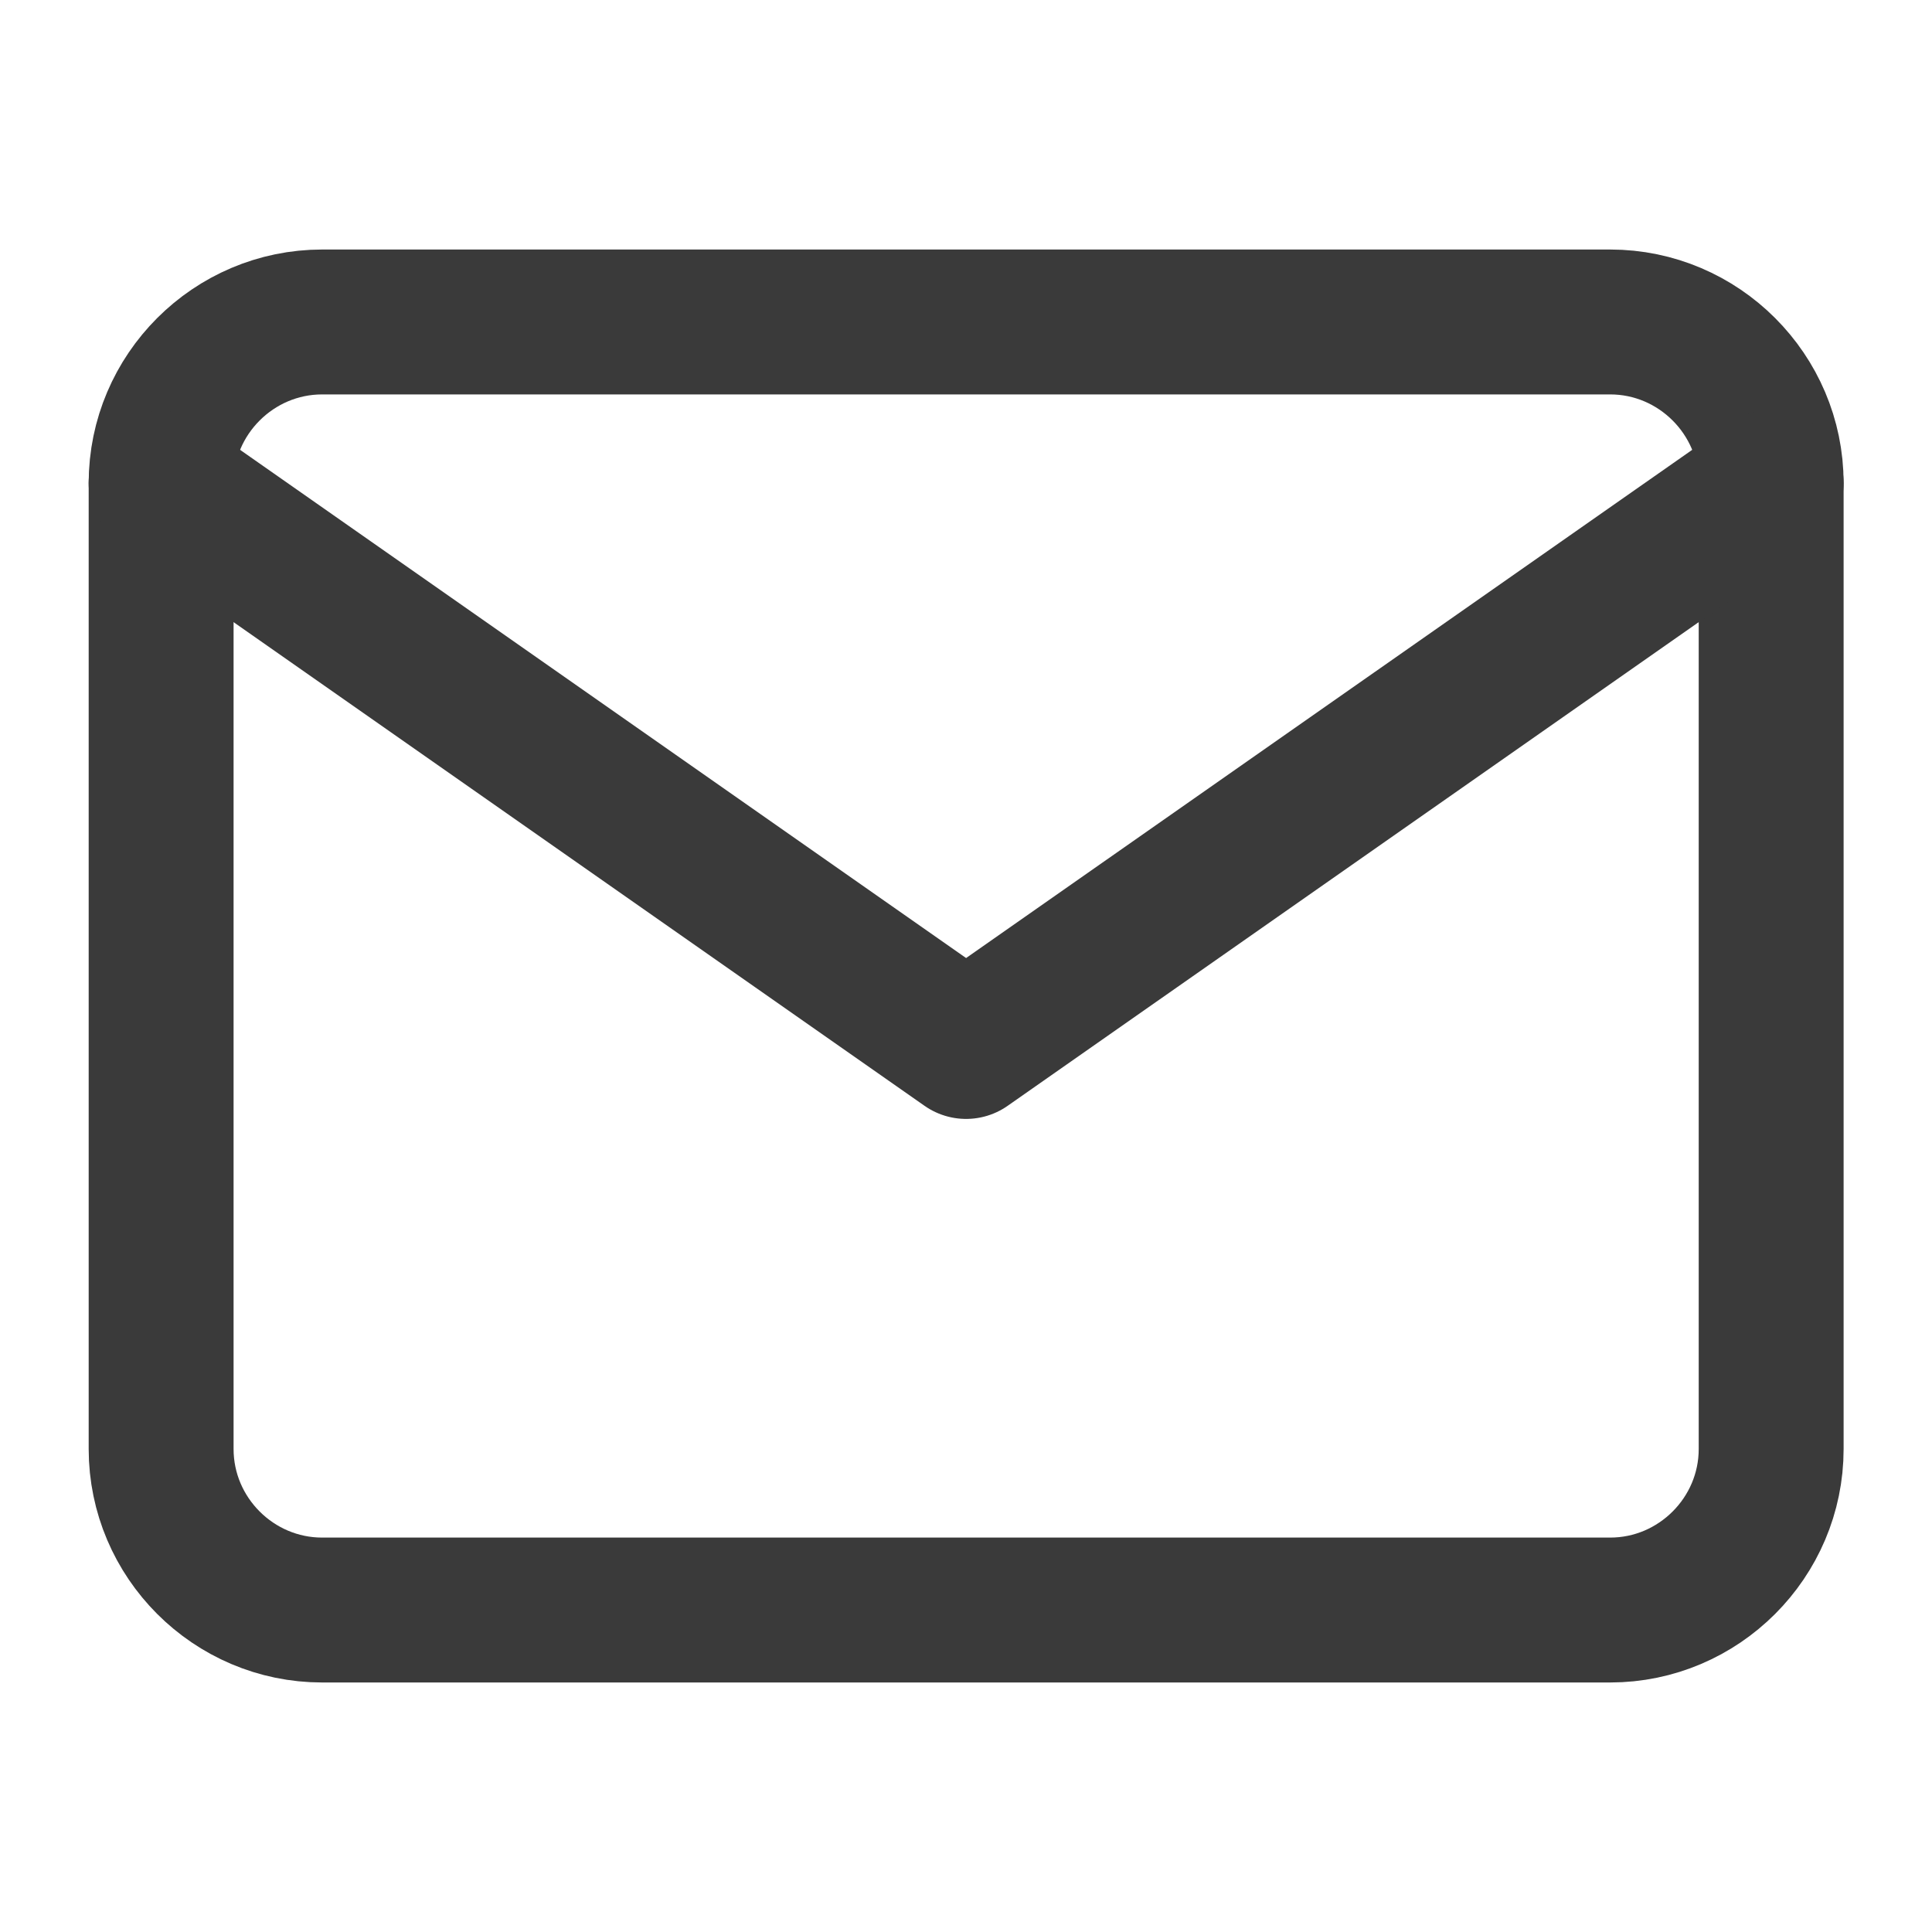
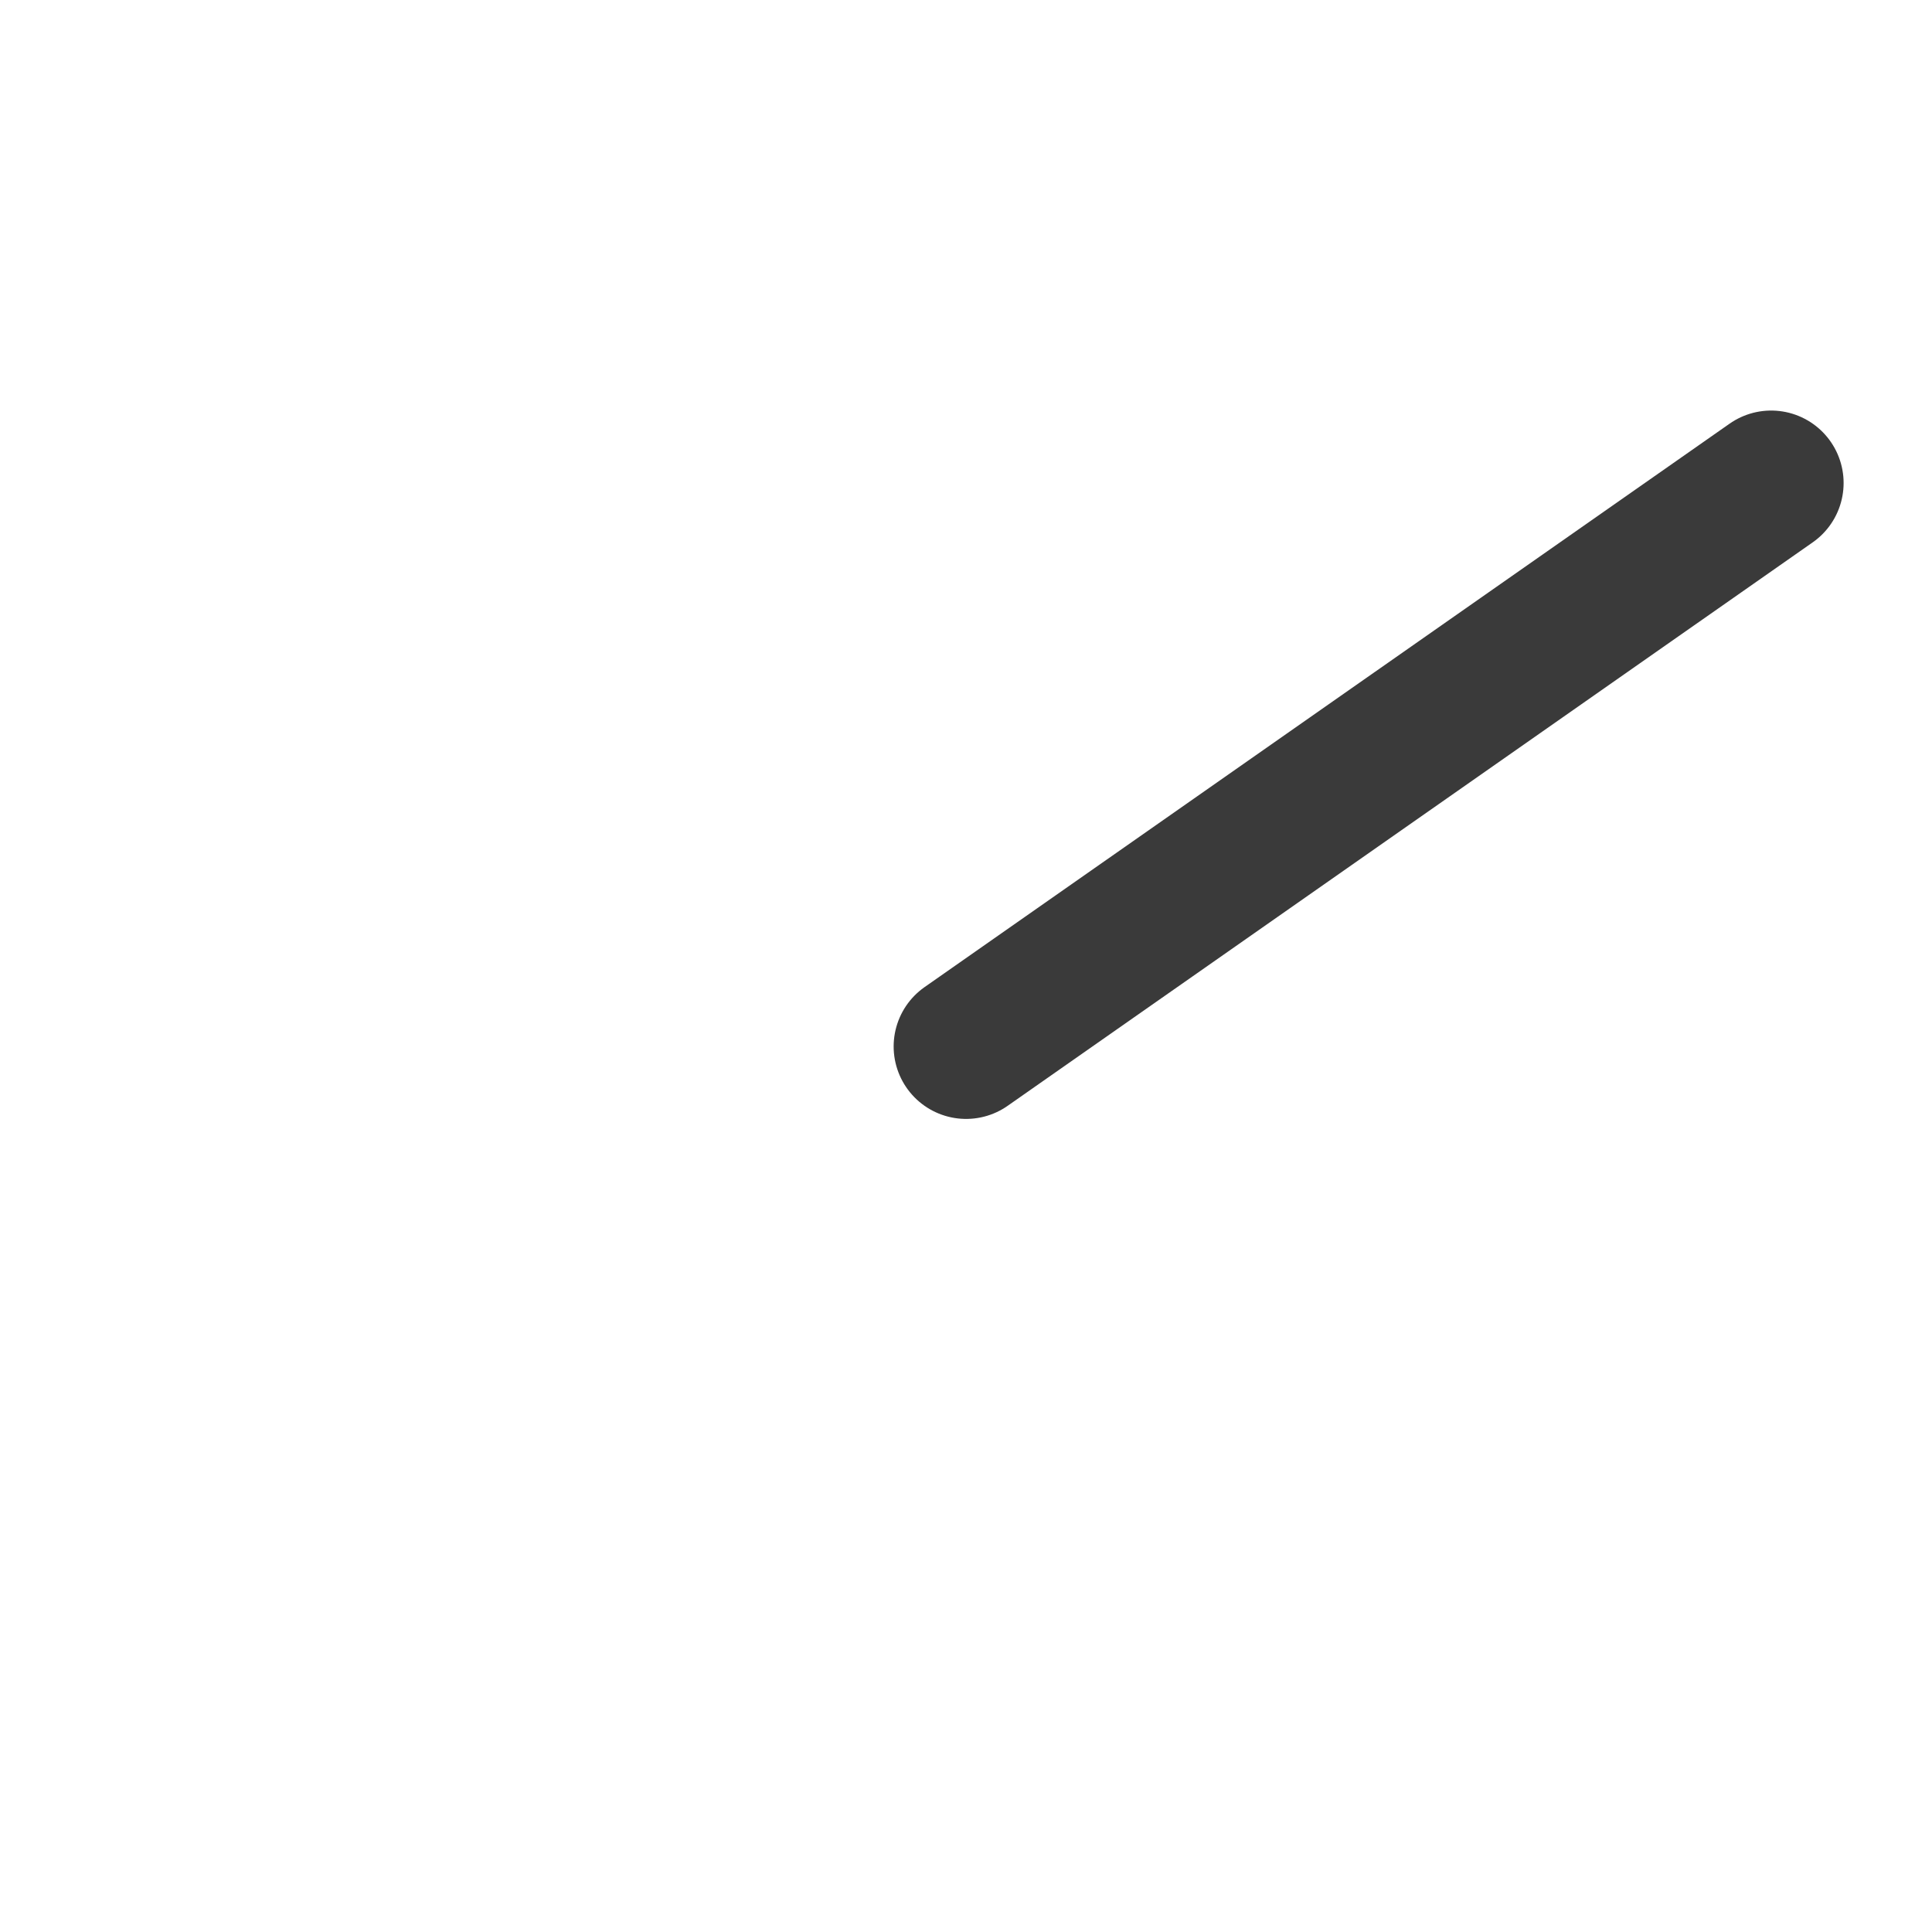
<svg xmlns="http://www.w3.org/2000/svg" width="20" height="20" viewBox="0 0 20 20" fill="none">
  <g id="mail">
-     <path id="Vector" d="M3.335 3.333H16.668C17.585 3.333 18.335 4.083 18.335 5V15C18.335 15.917 17.585 16.667 16.668 16.667H3.335C2.418 16.667 1.668 15.917 1.668 15V5C1.668 4.083 2.418 3.333 3.335 3.333Z" stroke="#3A3A3A" stroke-width="1.5" stroke-linecap="round" stroke-linejoin="round" />
-     <path id="Vector_2" d="M18.335 5L10.001 10.833L1.668 5" stroke="#3A3A3A" stroke-width="1.5" stroke-linecap="round" stroke-linejoin="round" />
+     <path id="Vector_2" d="M18.335 5L10.001 10.833" stroke="#3A3A3A" stroke-width="1.5" stroke-linecap="round" stroke-linejoin="round" />
  </g>
</svg>